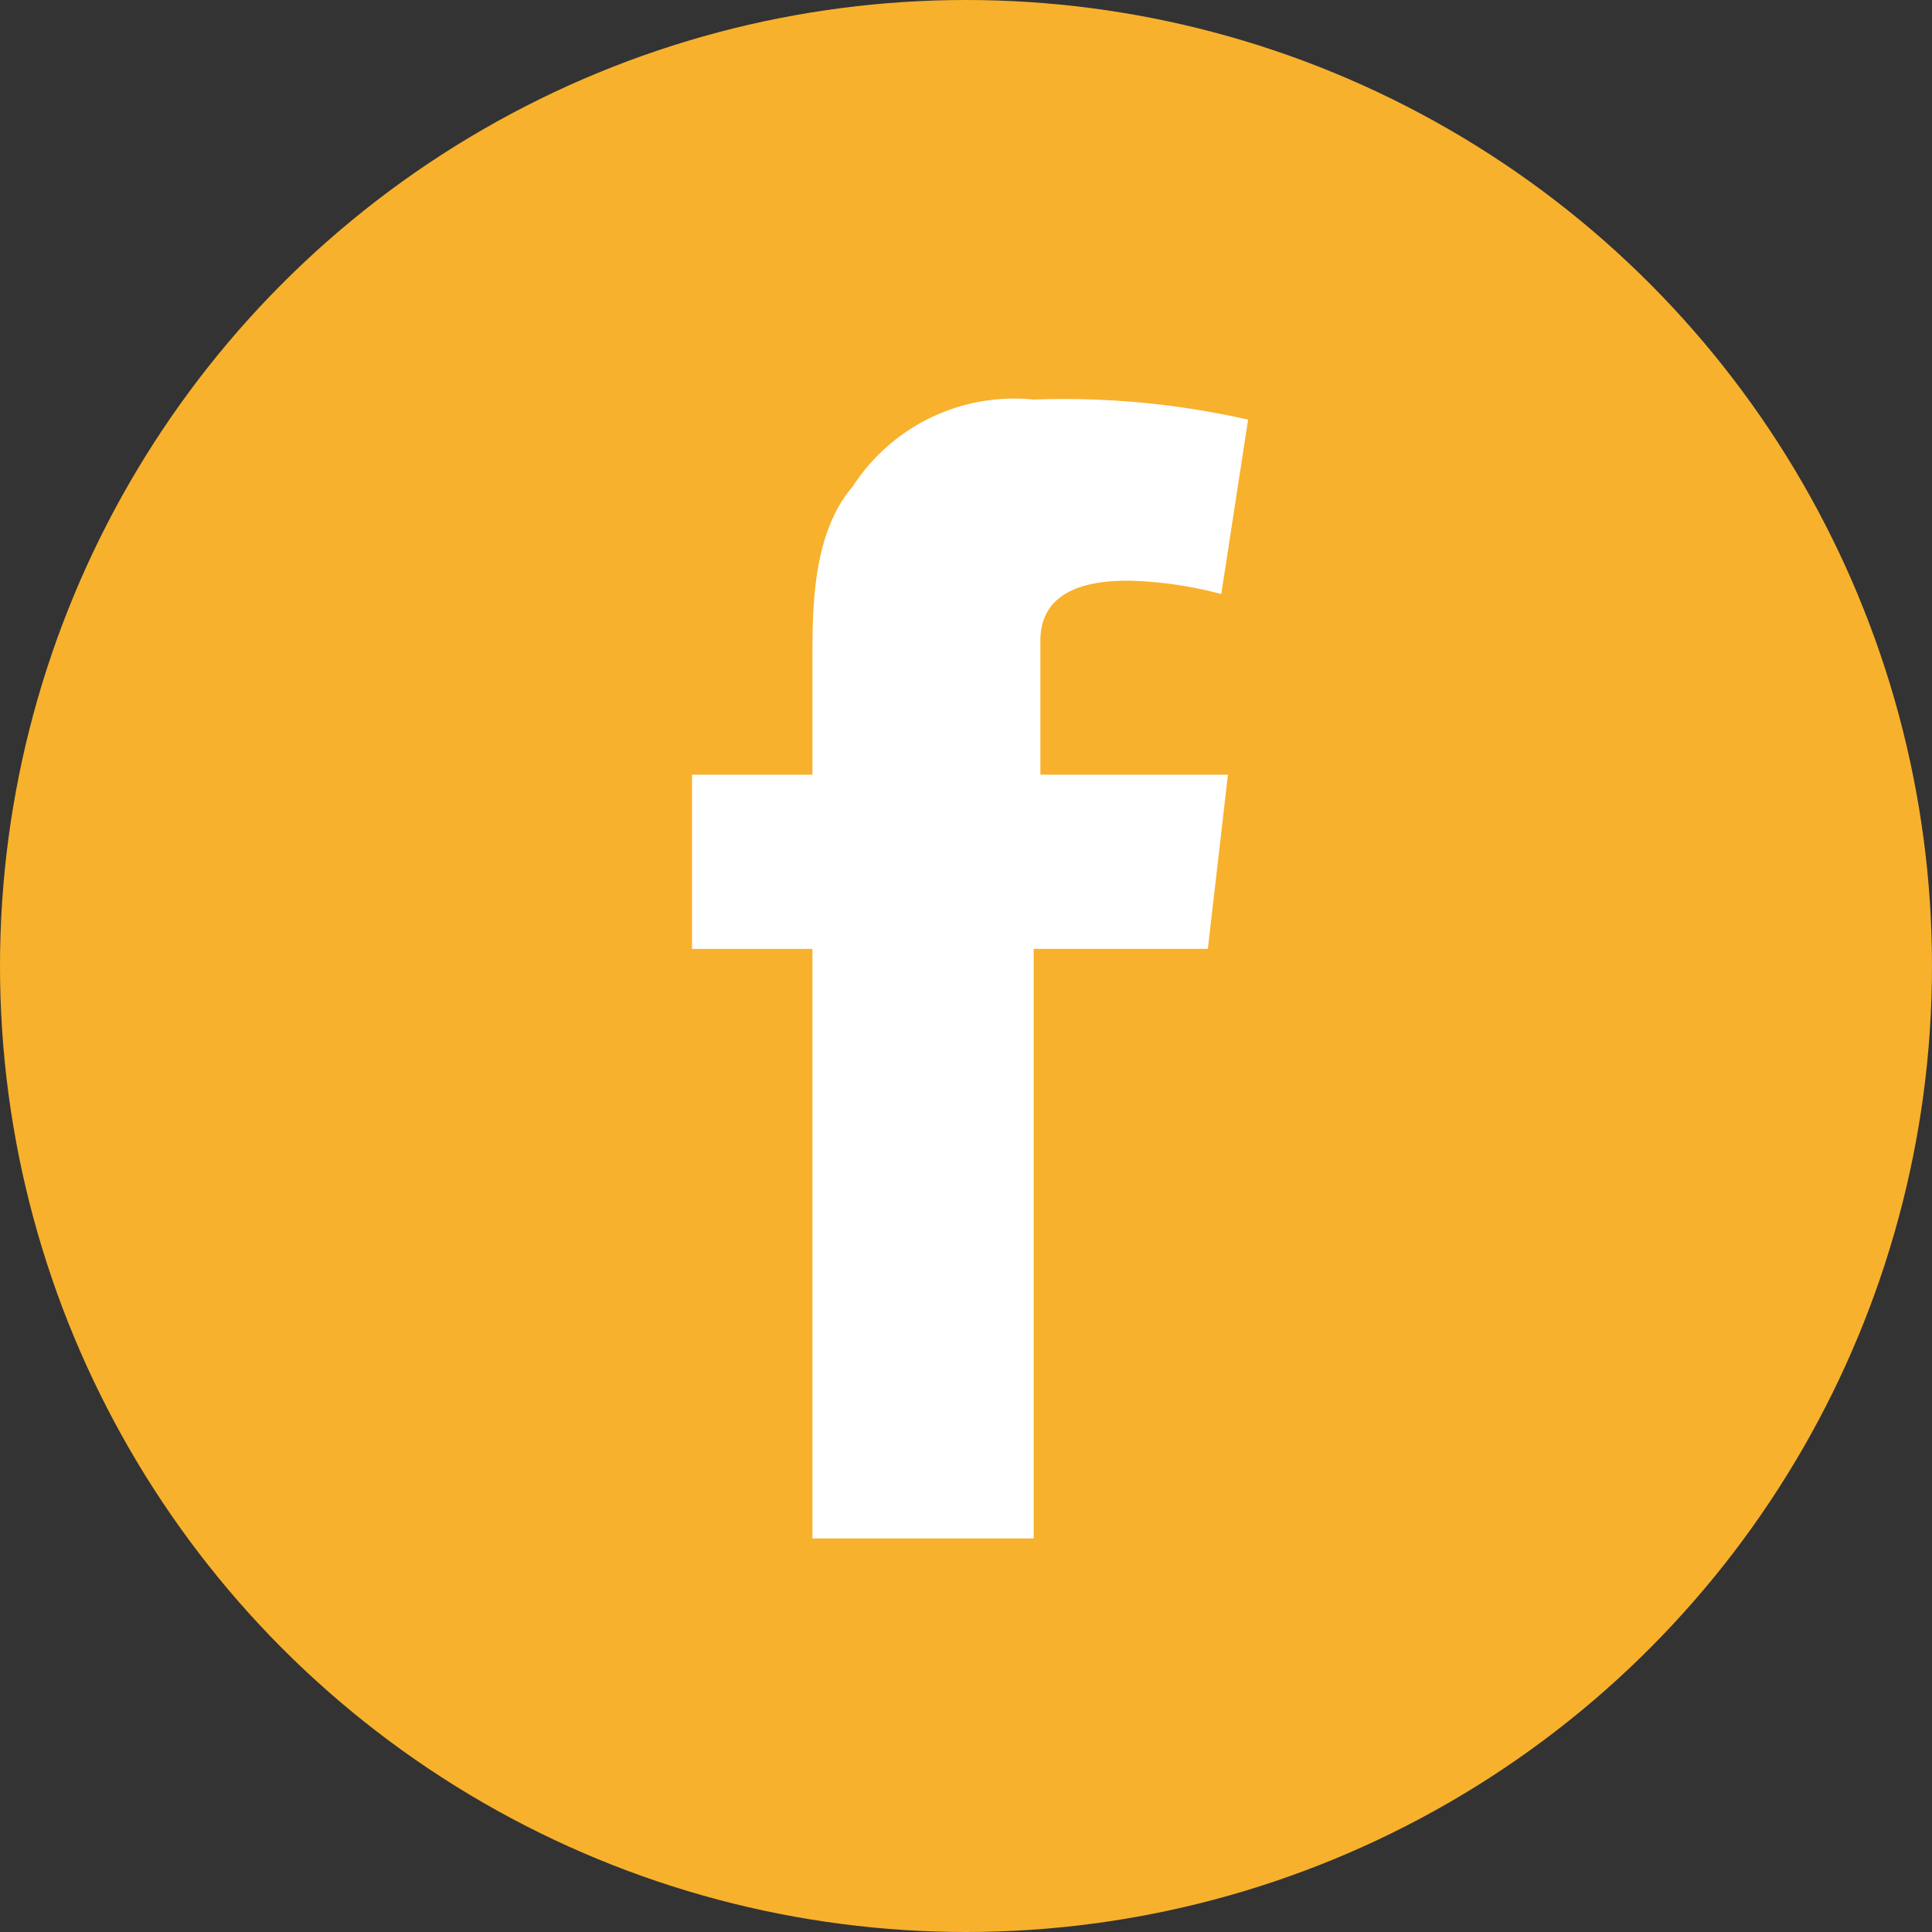
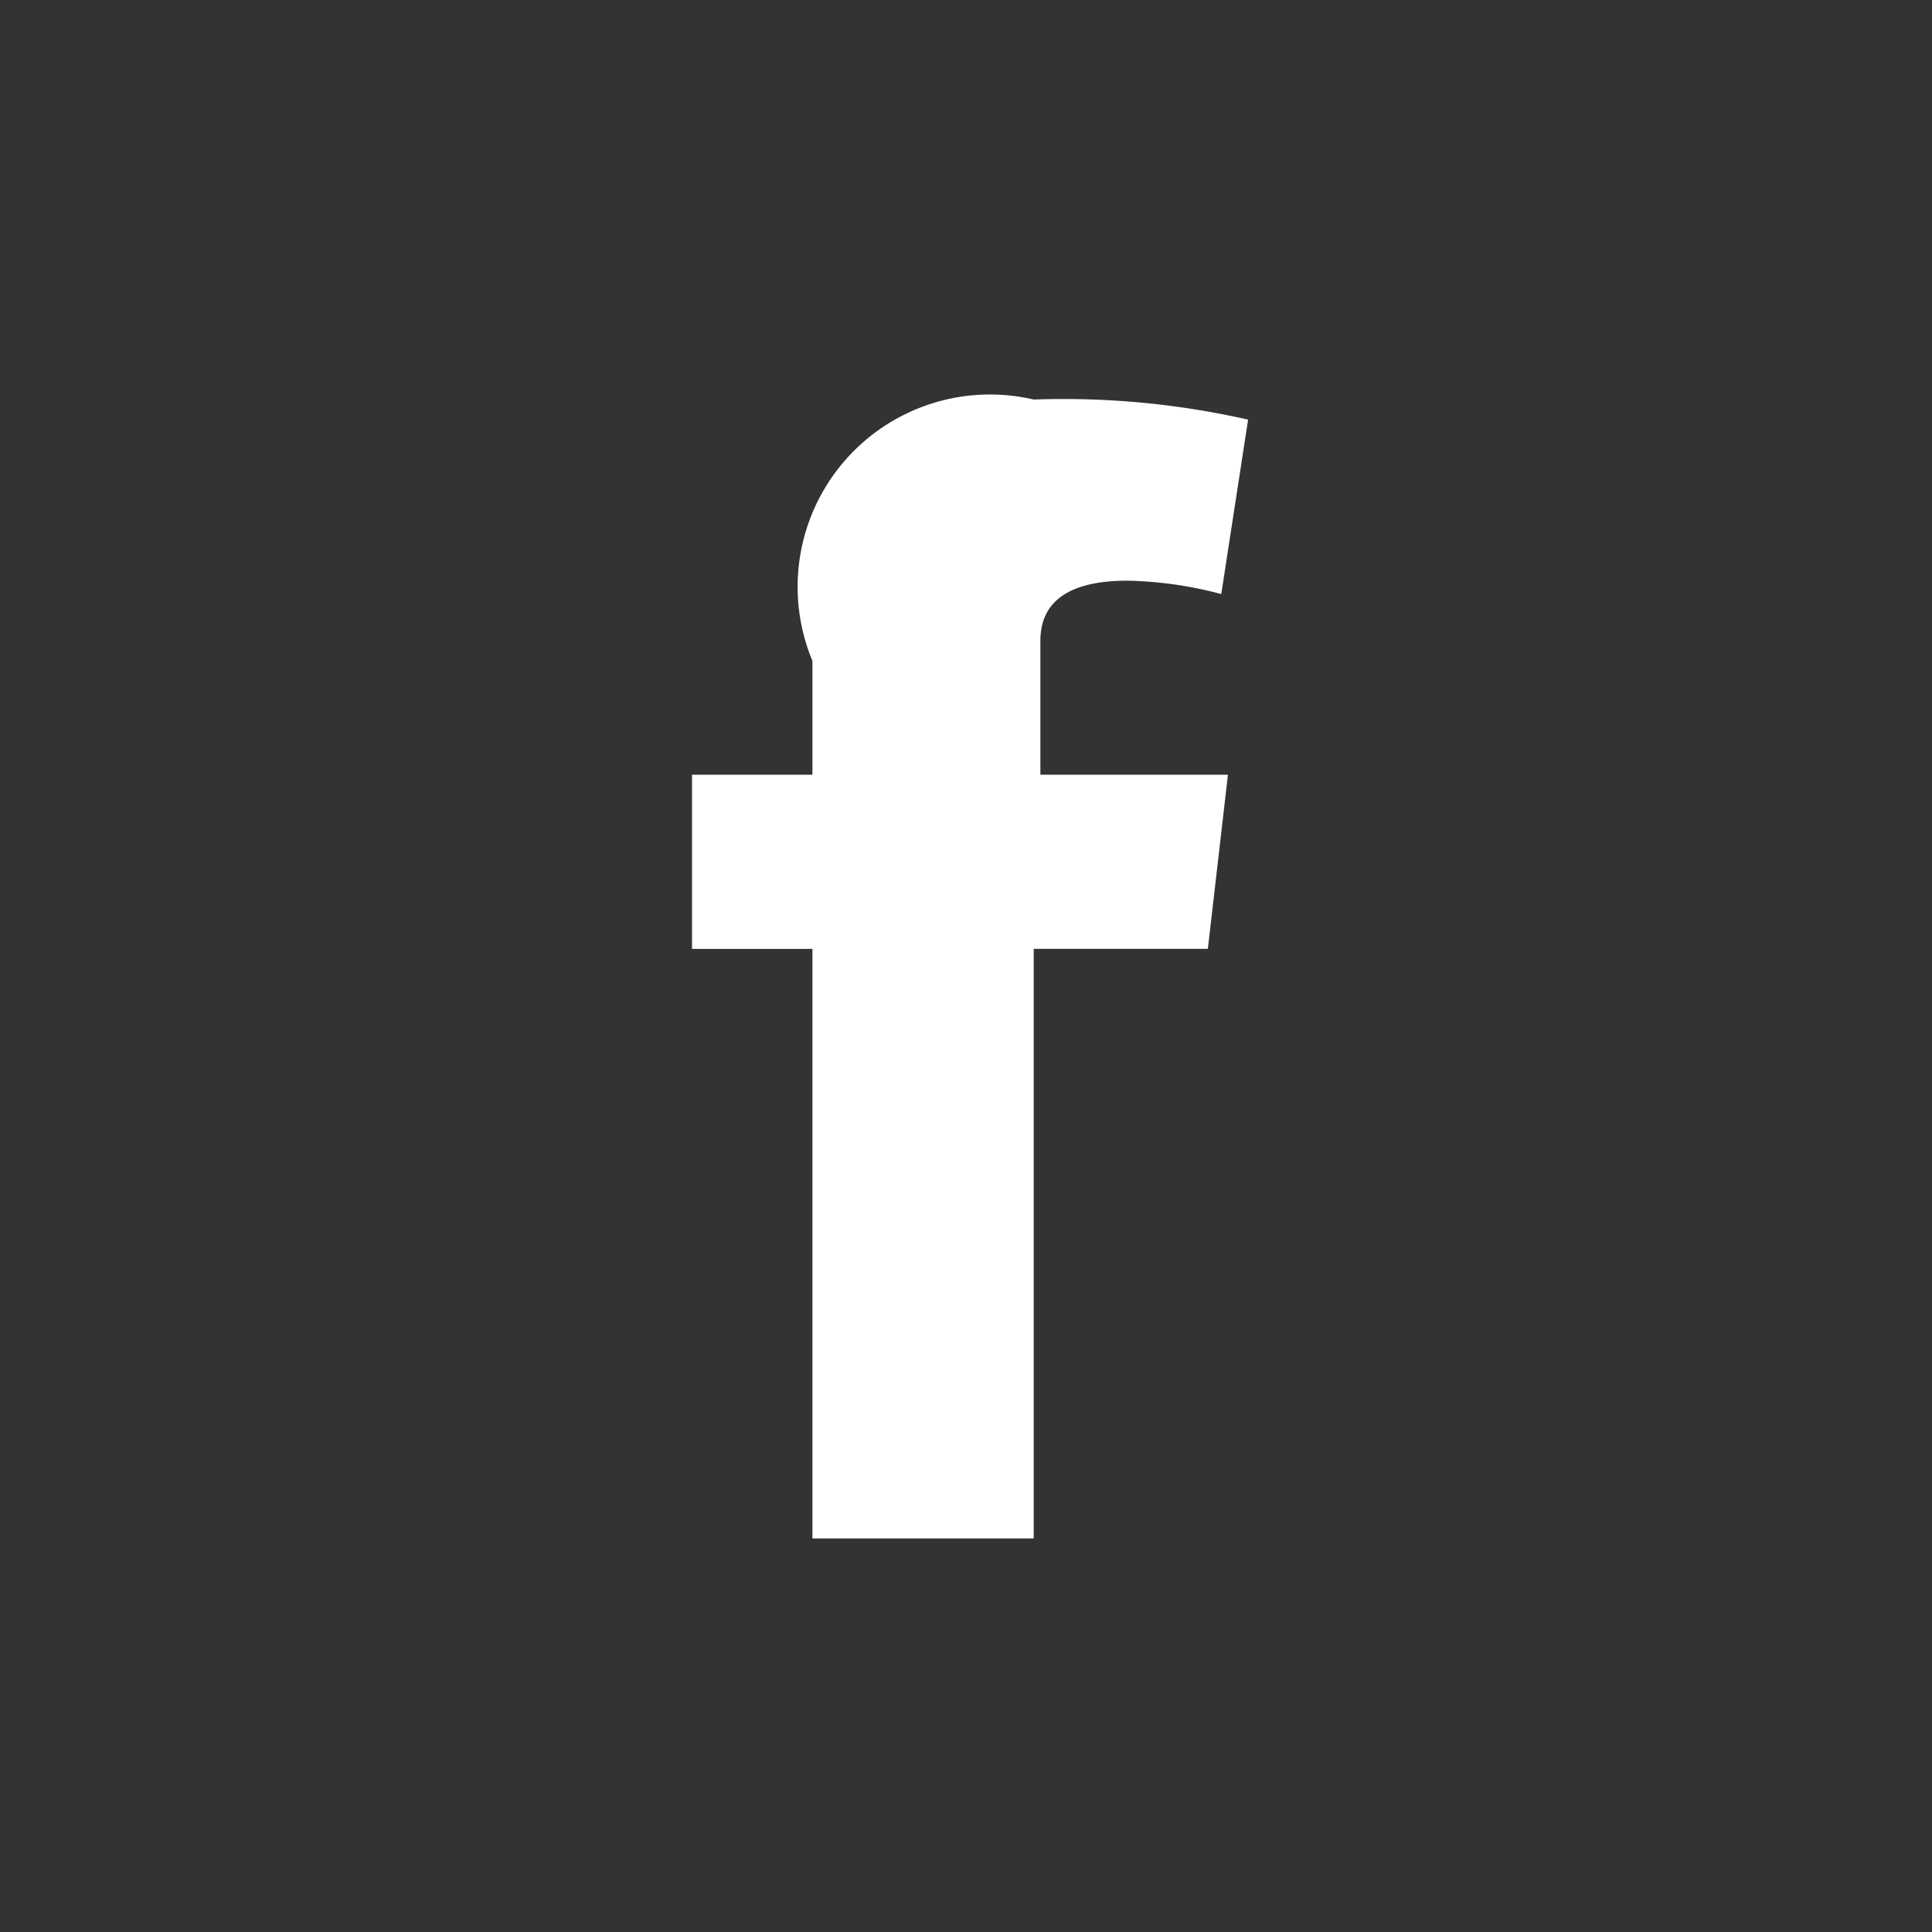
<svg xmlns="http://www.w3.org/2000/svg" width="41.716" height="41.716" viewBox="0 0 41.716 41.716">
  <rect x="0" y="0" width="41.716" height="41.716" fill="#333333" stroke="none" />
  <g id="Group_643" data-name="Group 643" transform="translate(-1493.635 -8792.195)">
-     <ellipse id="Ellipse_3" data-name="Ellipse 3" cx="20.858" cy="20.858" rx="20.858" ry="20.858" transform="translate(1493.635 8792.195)" fill="#f8b12c" />
-     <path id="Path_378" data-name="Path 378" d="M55.3,16.6h2.6V14.142c0-1.157,0-2.748.868-3.761A4.153,4.153,0,0,1,62.678,8.5a18.014,18.014,0,0,1,4.629.434L66.728,12.7a8.461,8.461,0,0,0-2.025-.289c-1.013,0-1.881.289-1.881,1.3V16.6h4.05l-.434,3.761H62.678v12.73H57.9V20.362H55.3V16.6Z" transform="translate(1453.277 8792.322)" fill="#fff" />
+     <path id="Path_378" data-name="Path 378" d="M55.3,16.6h2.6V14.142A4.153,4.153,0,0,1,62.678,8.5a18.014,18.014,0,0,1,4.629.434L66.728,12.7a8.461,8.461,0,0,0-2.025-.289c-1.013,0-1.881.289-1.881,1.3V16.6h4.05l-.434,3.761H62.678v12.73H57.9V20.362H55.3V16.6Z" transform="translate(1453.277 8792.322)" fill="#fff" />
  </g>
</svg>